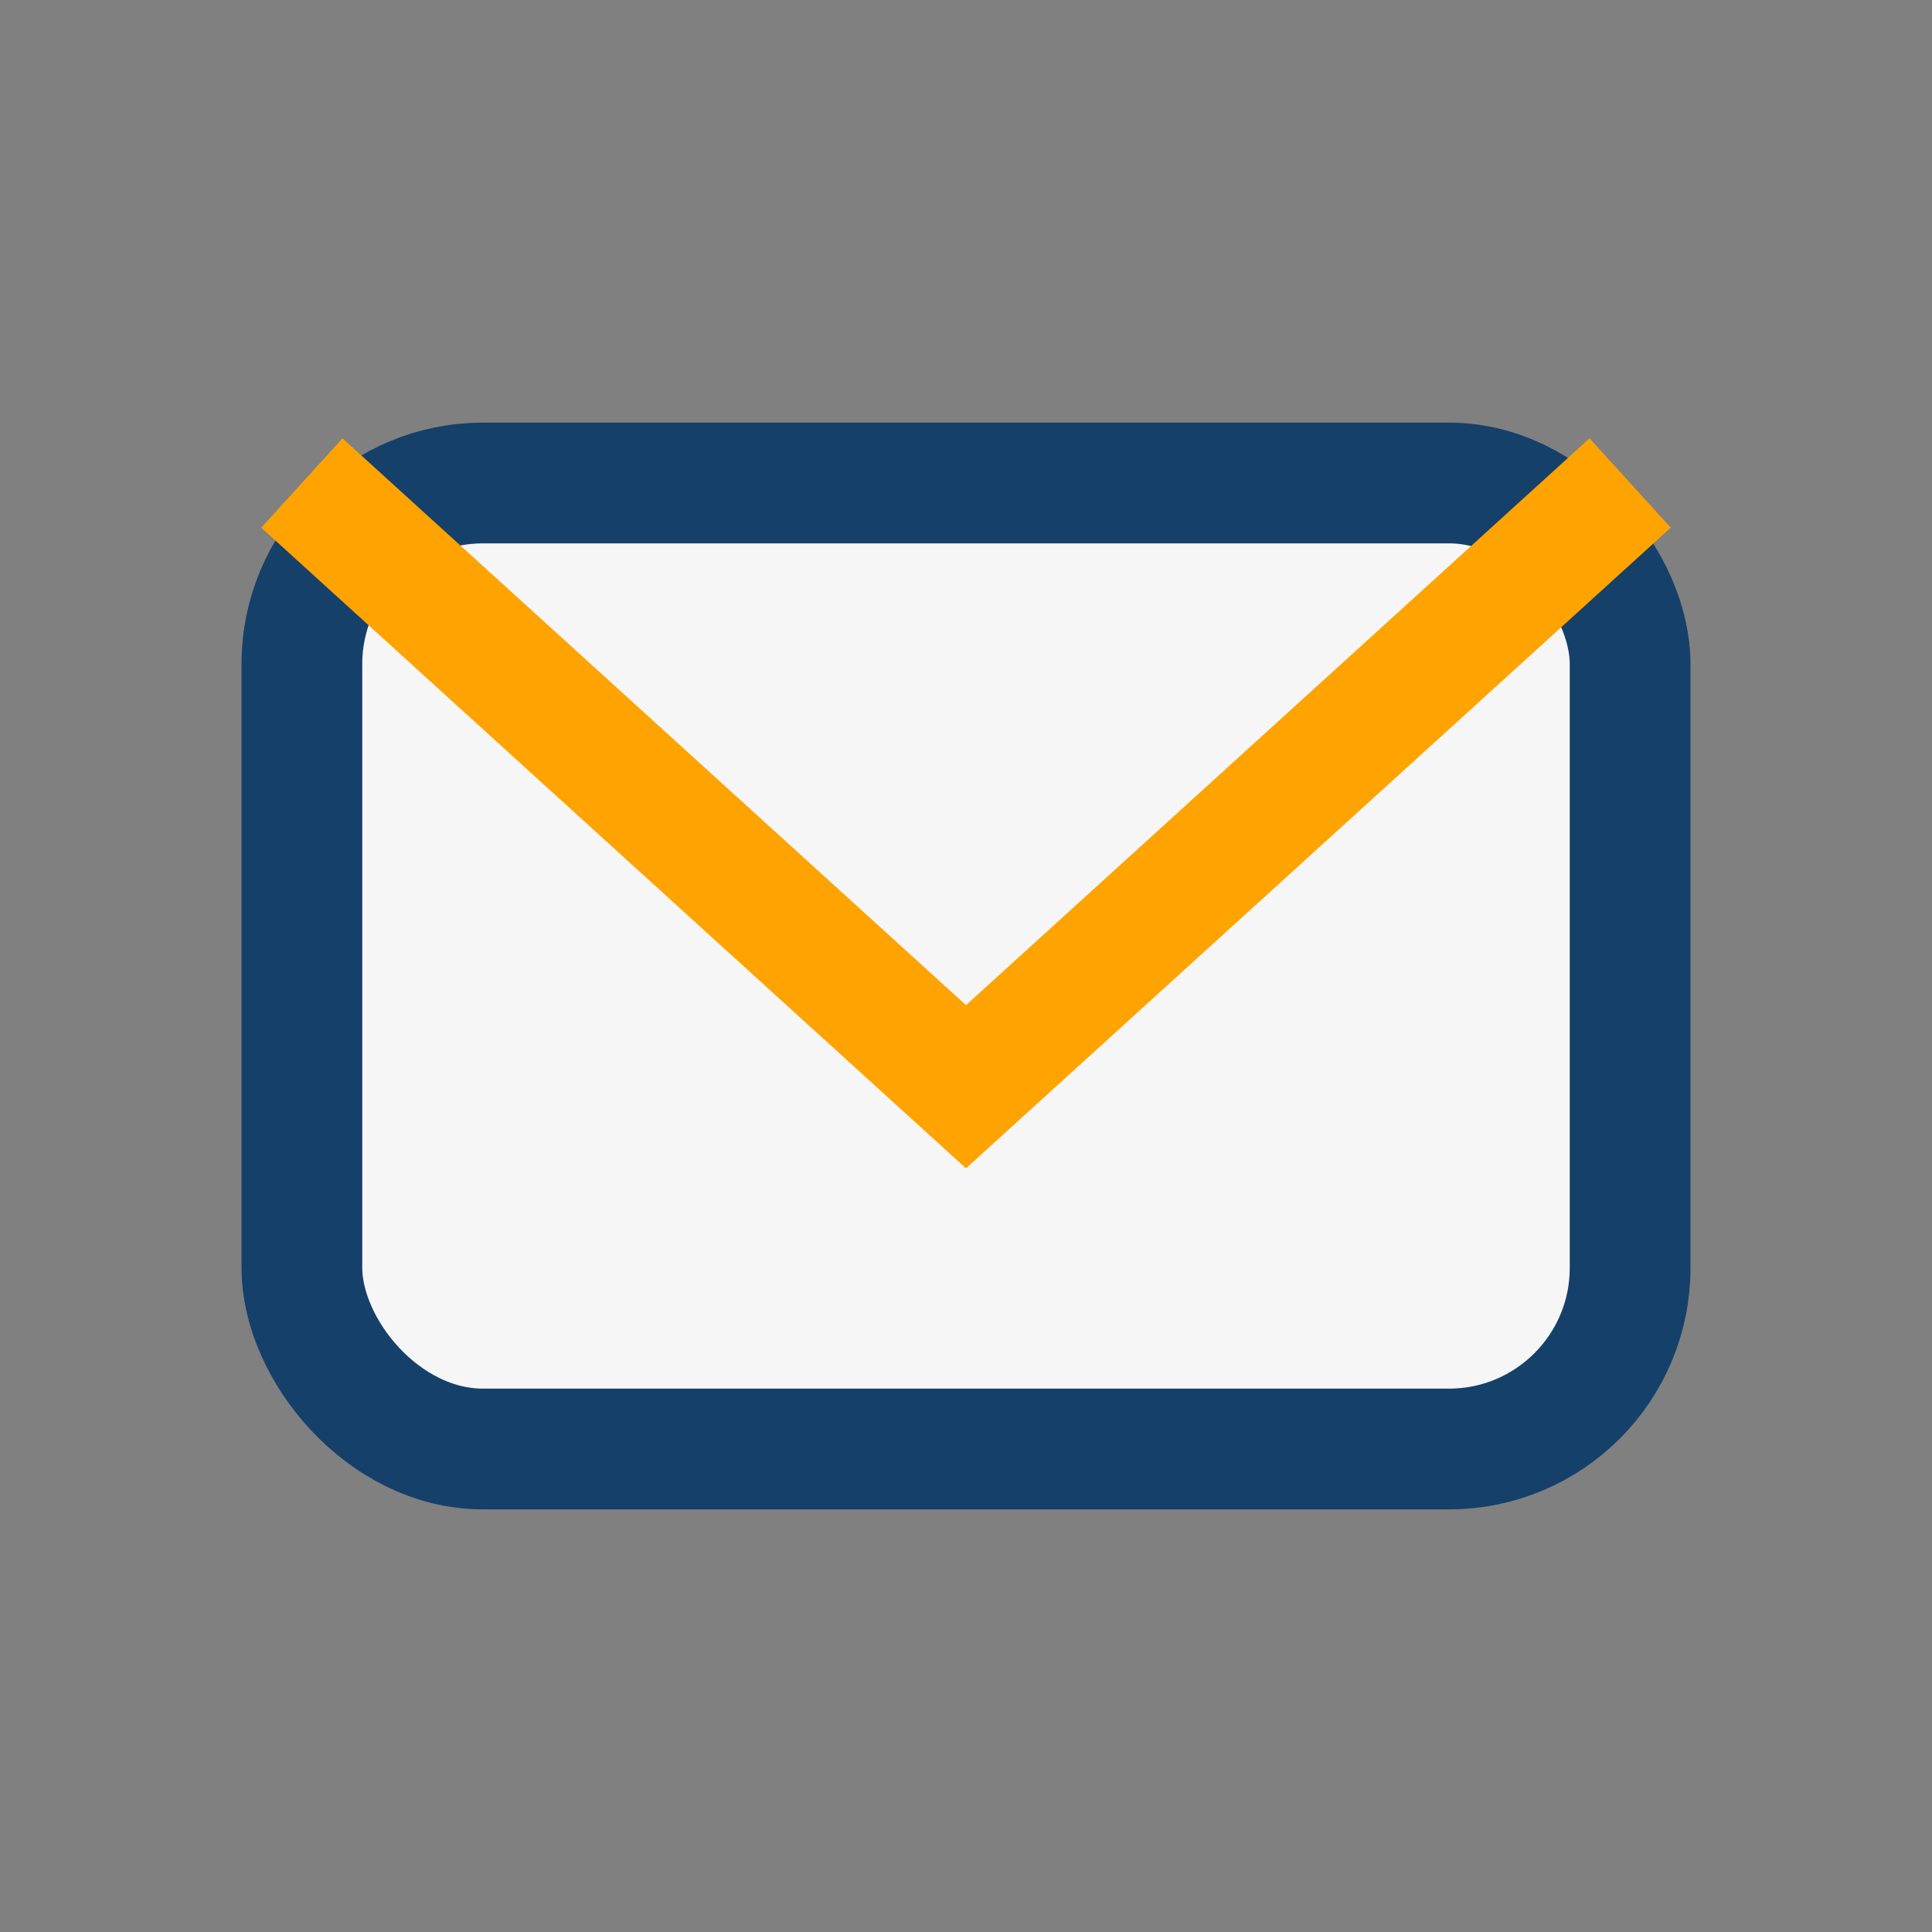
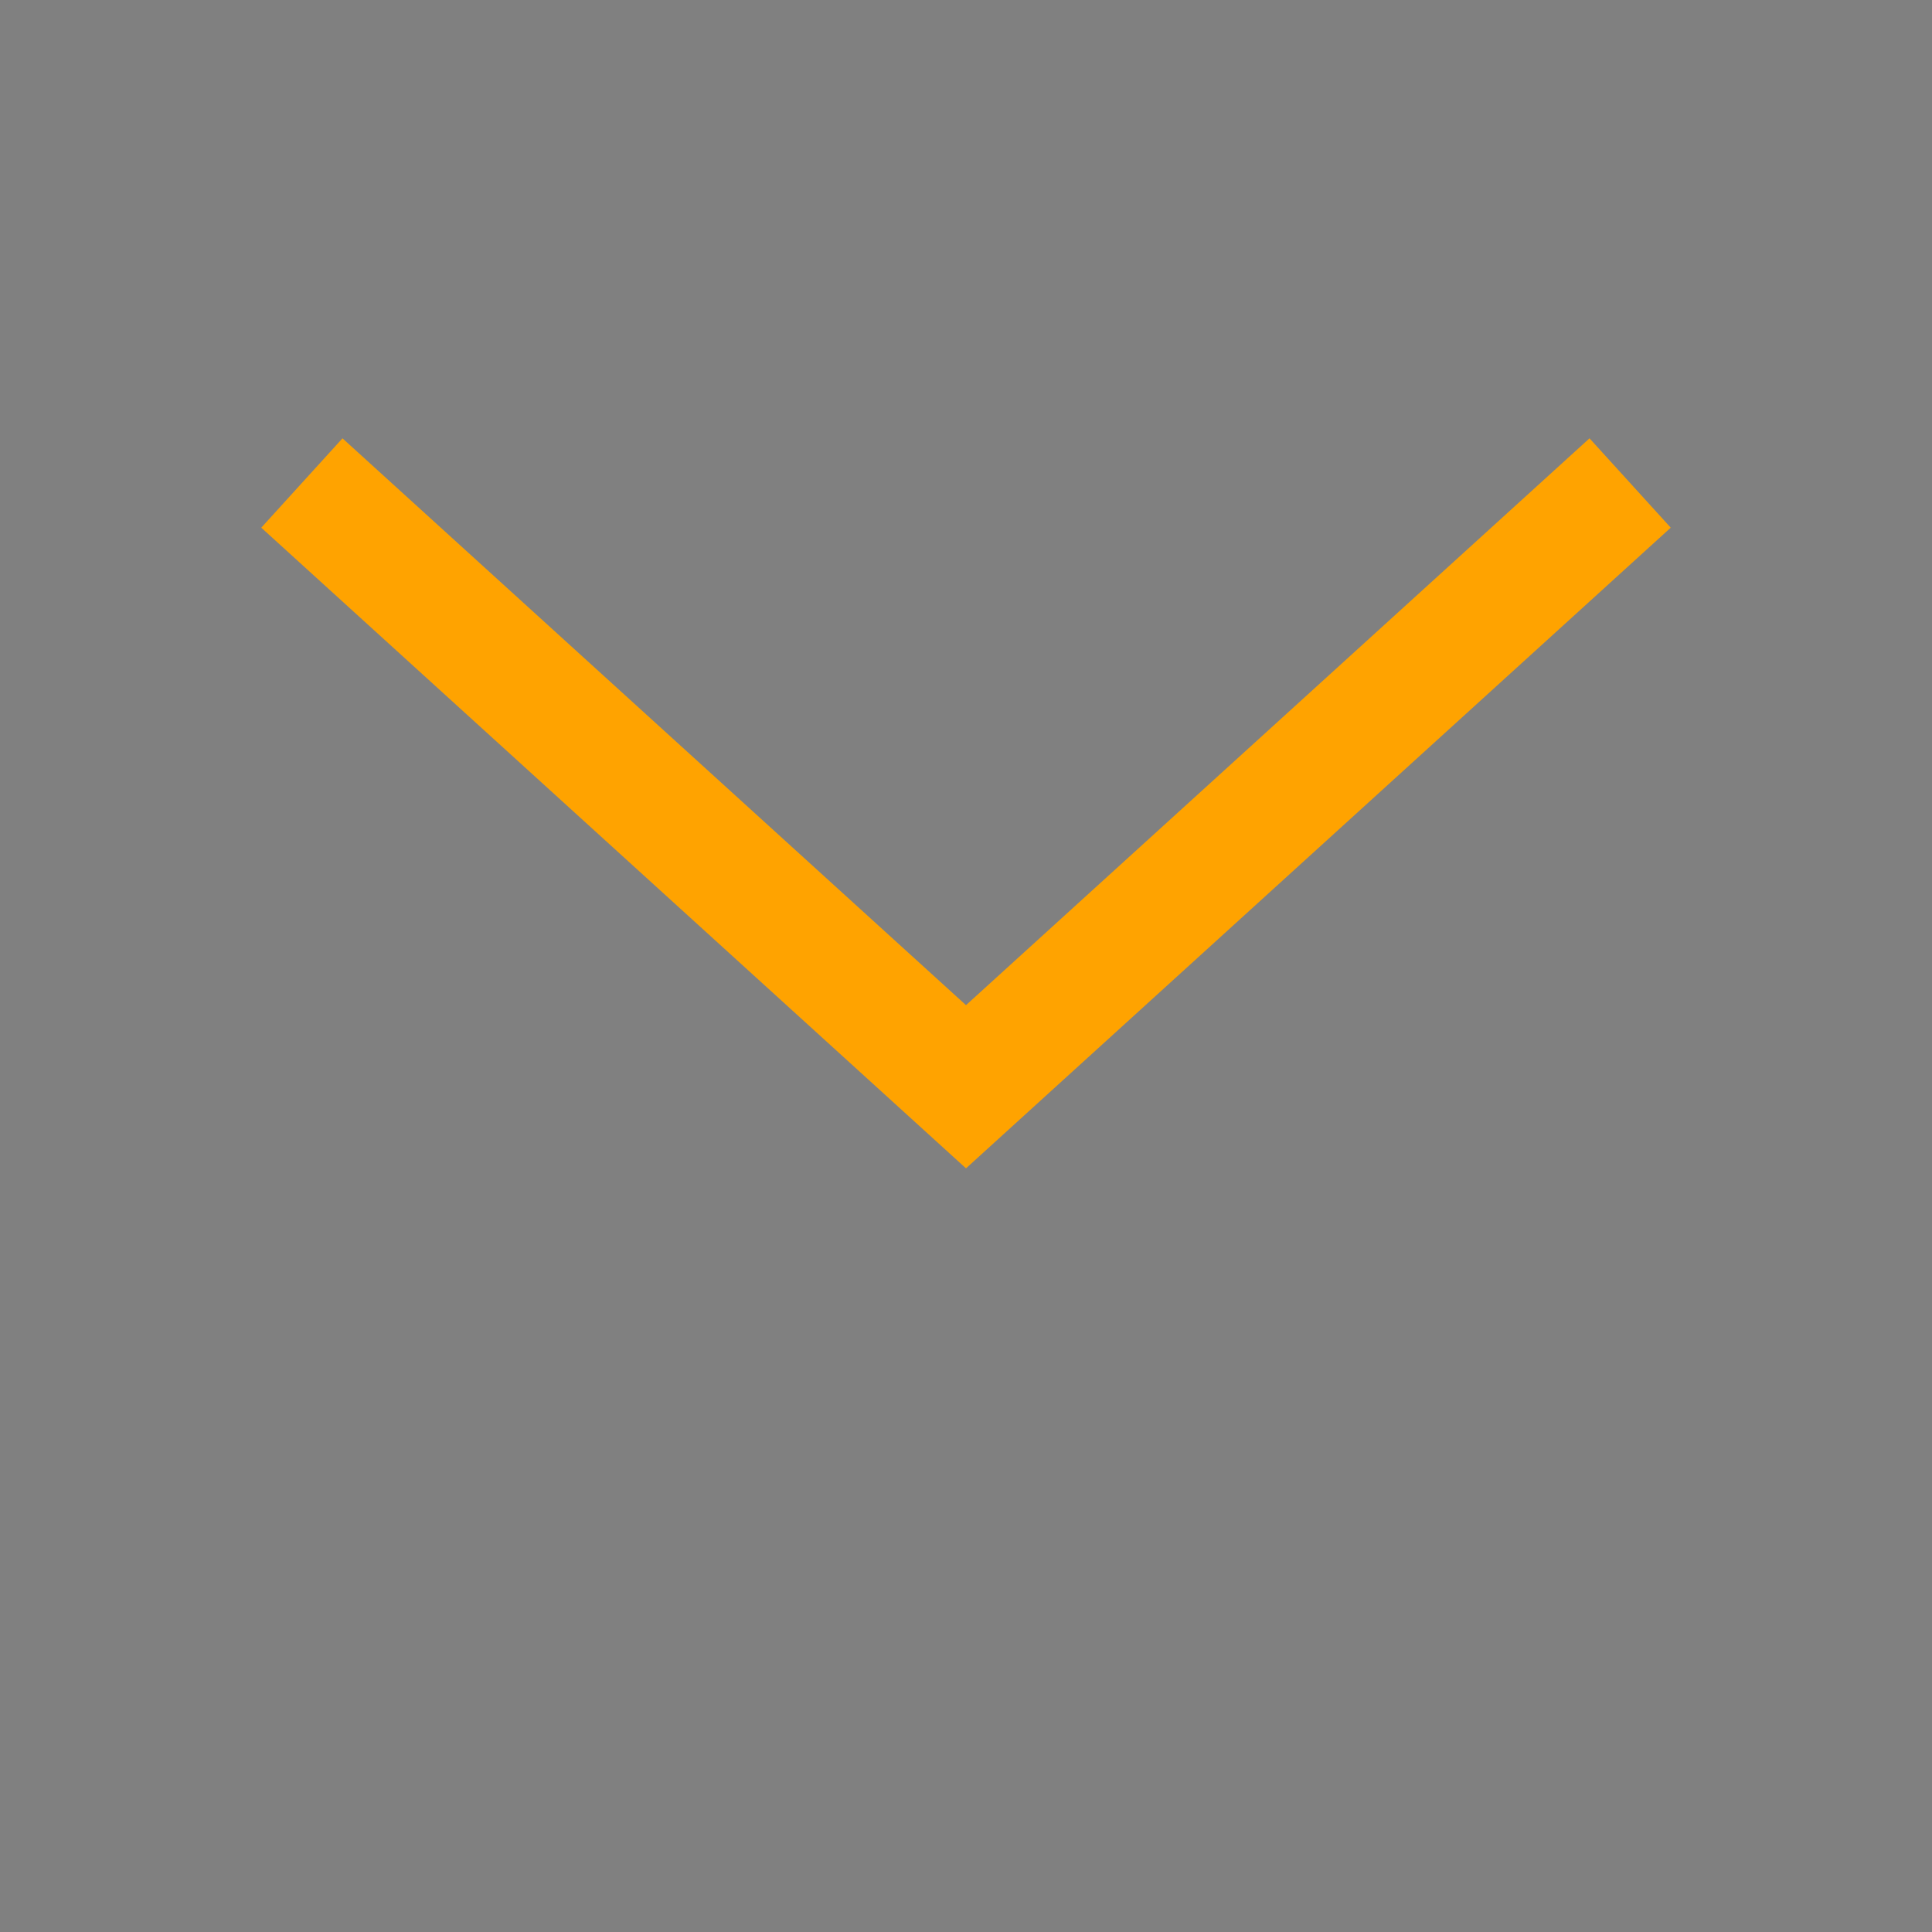
<svg xmlns="http://www.w3.org/2000/svg" width="32" height="32" viewBox="0 0 32 32">
  <rect x="0" y="0" width="32" height="32" fill="#808080" stroke="none" />
-   <rect x="5" y="8" width="22" height="16" rx="3" fill="#F6F6F6" stroke="#15406A" stroke-width="2" />
  <path d="M5 8l11 10 11-10" stroke="#FFA300" stroke-width="2" fill="none" />
</svg>